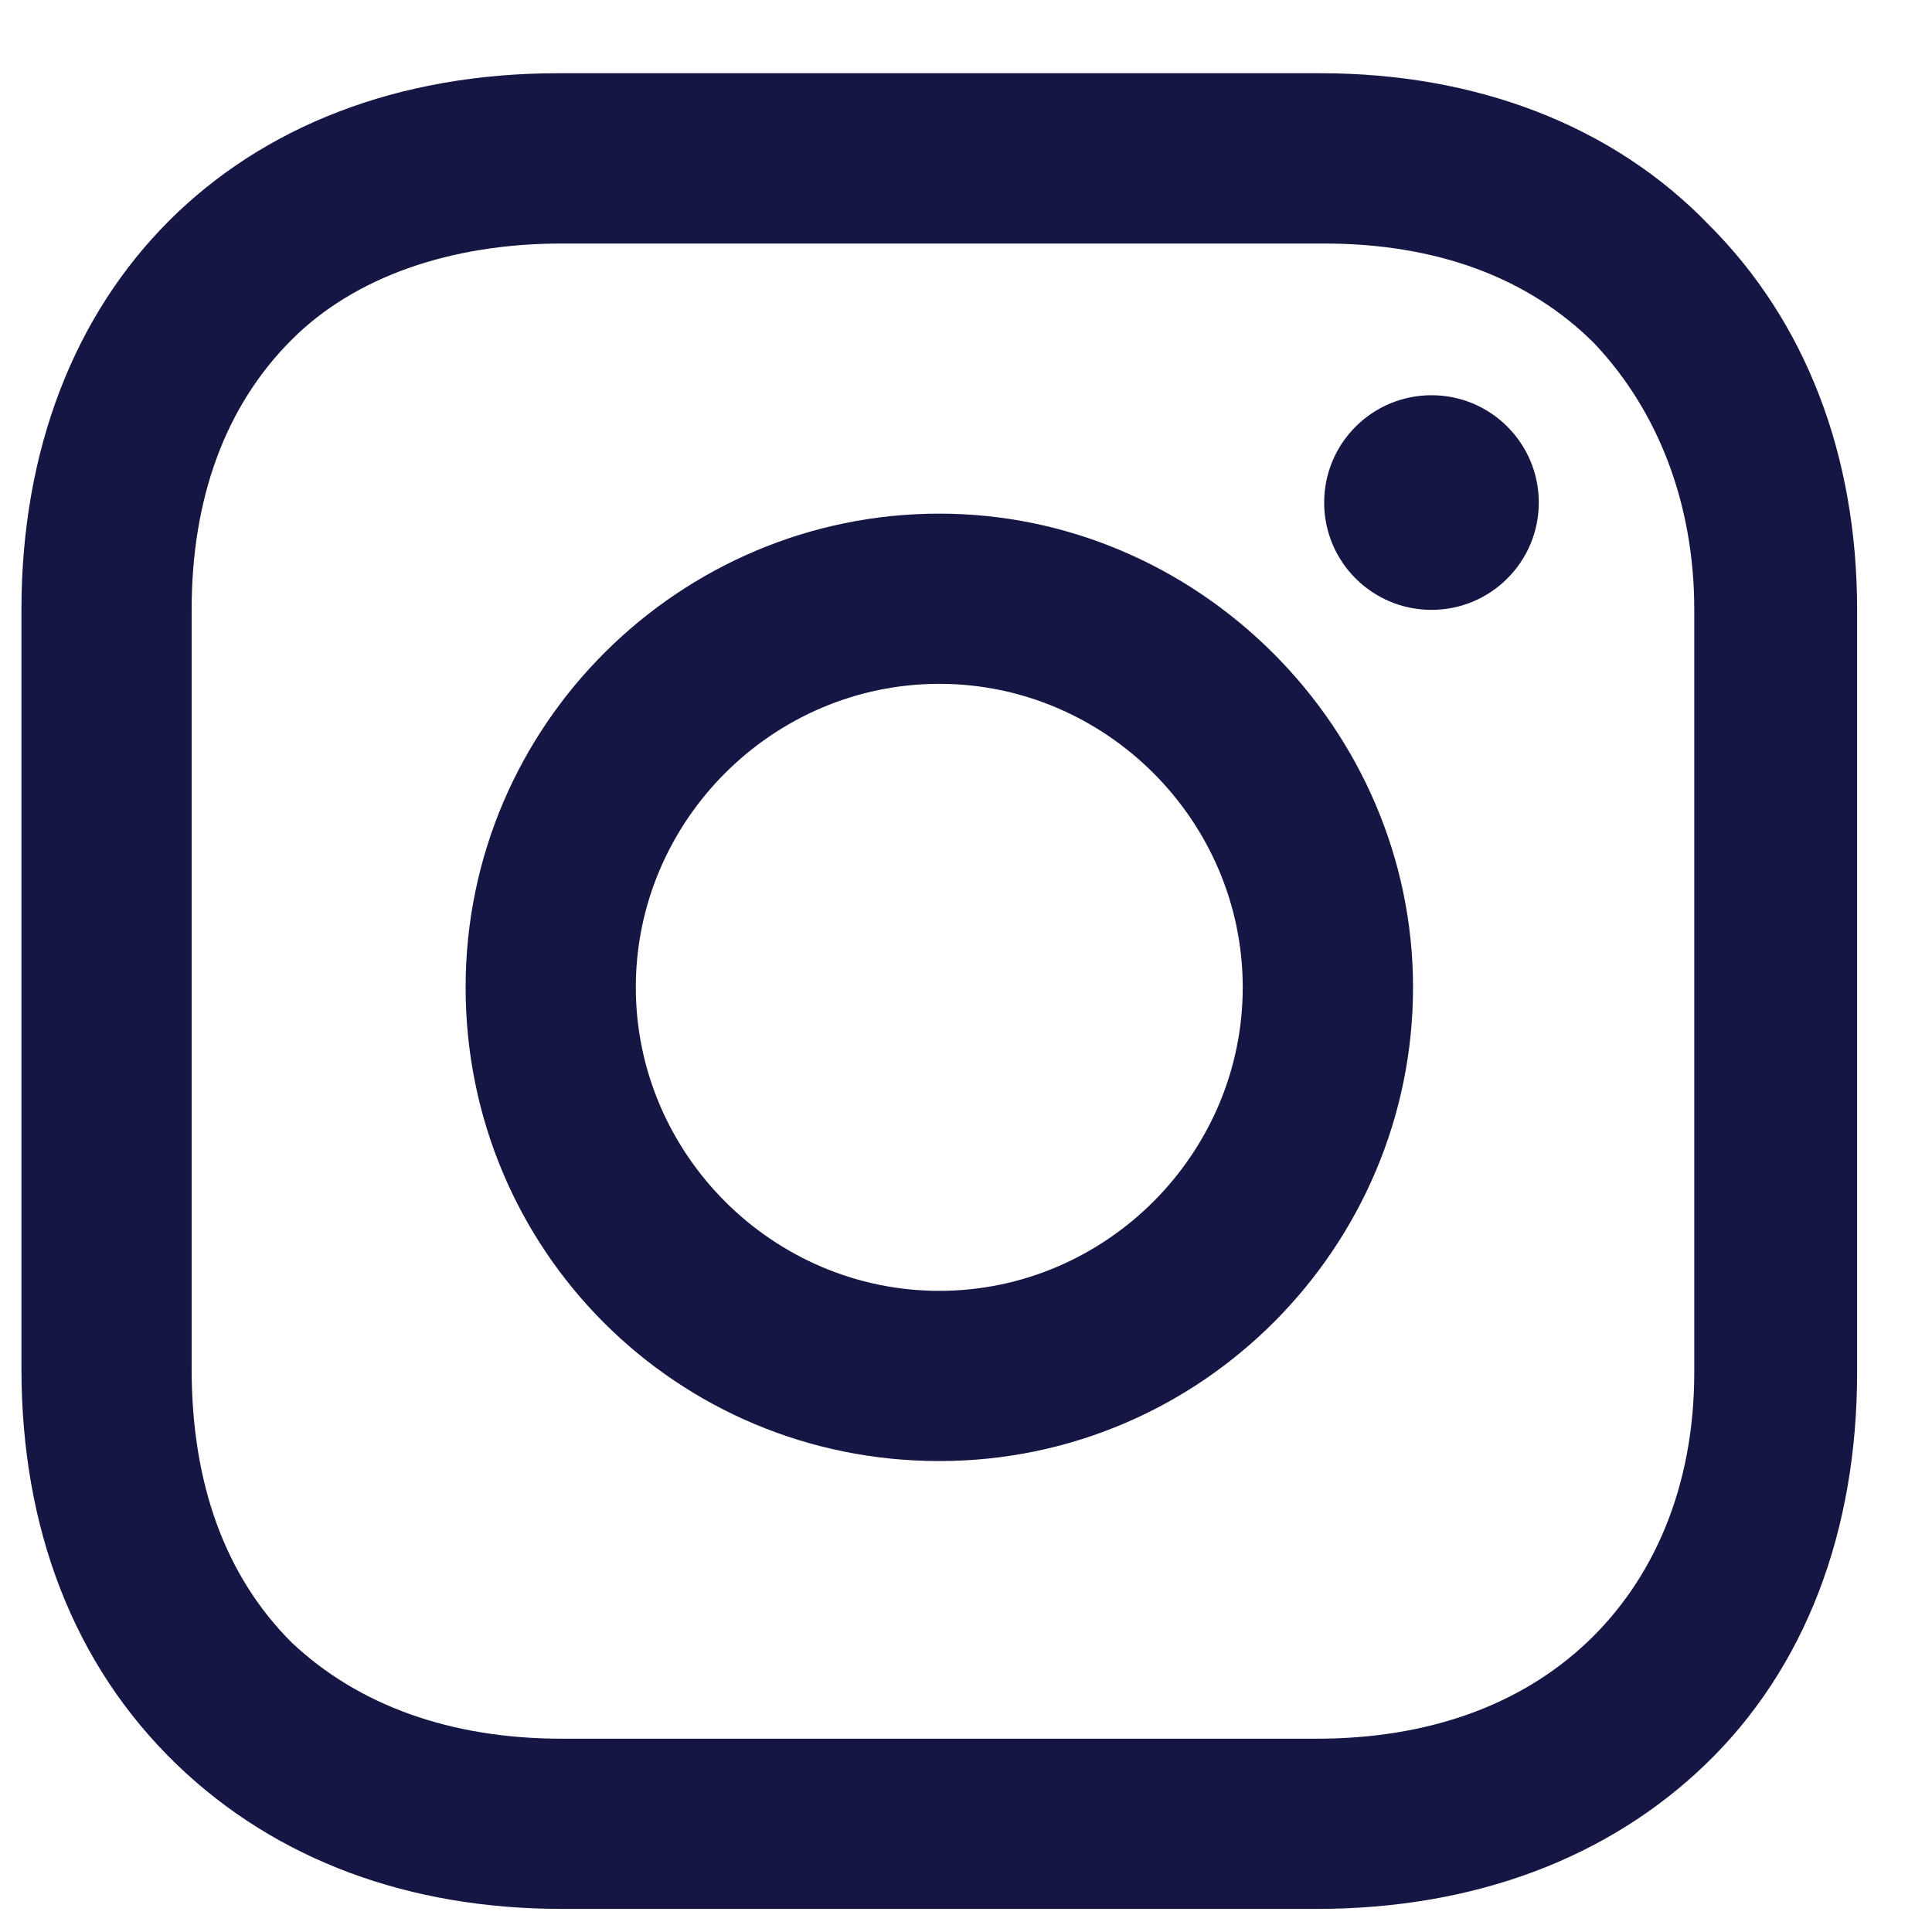
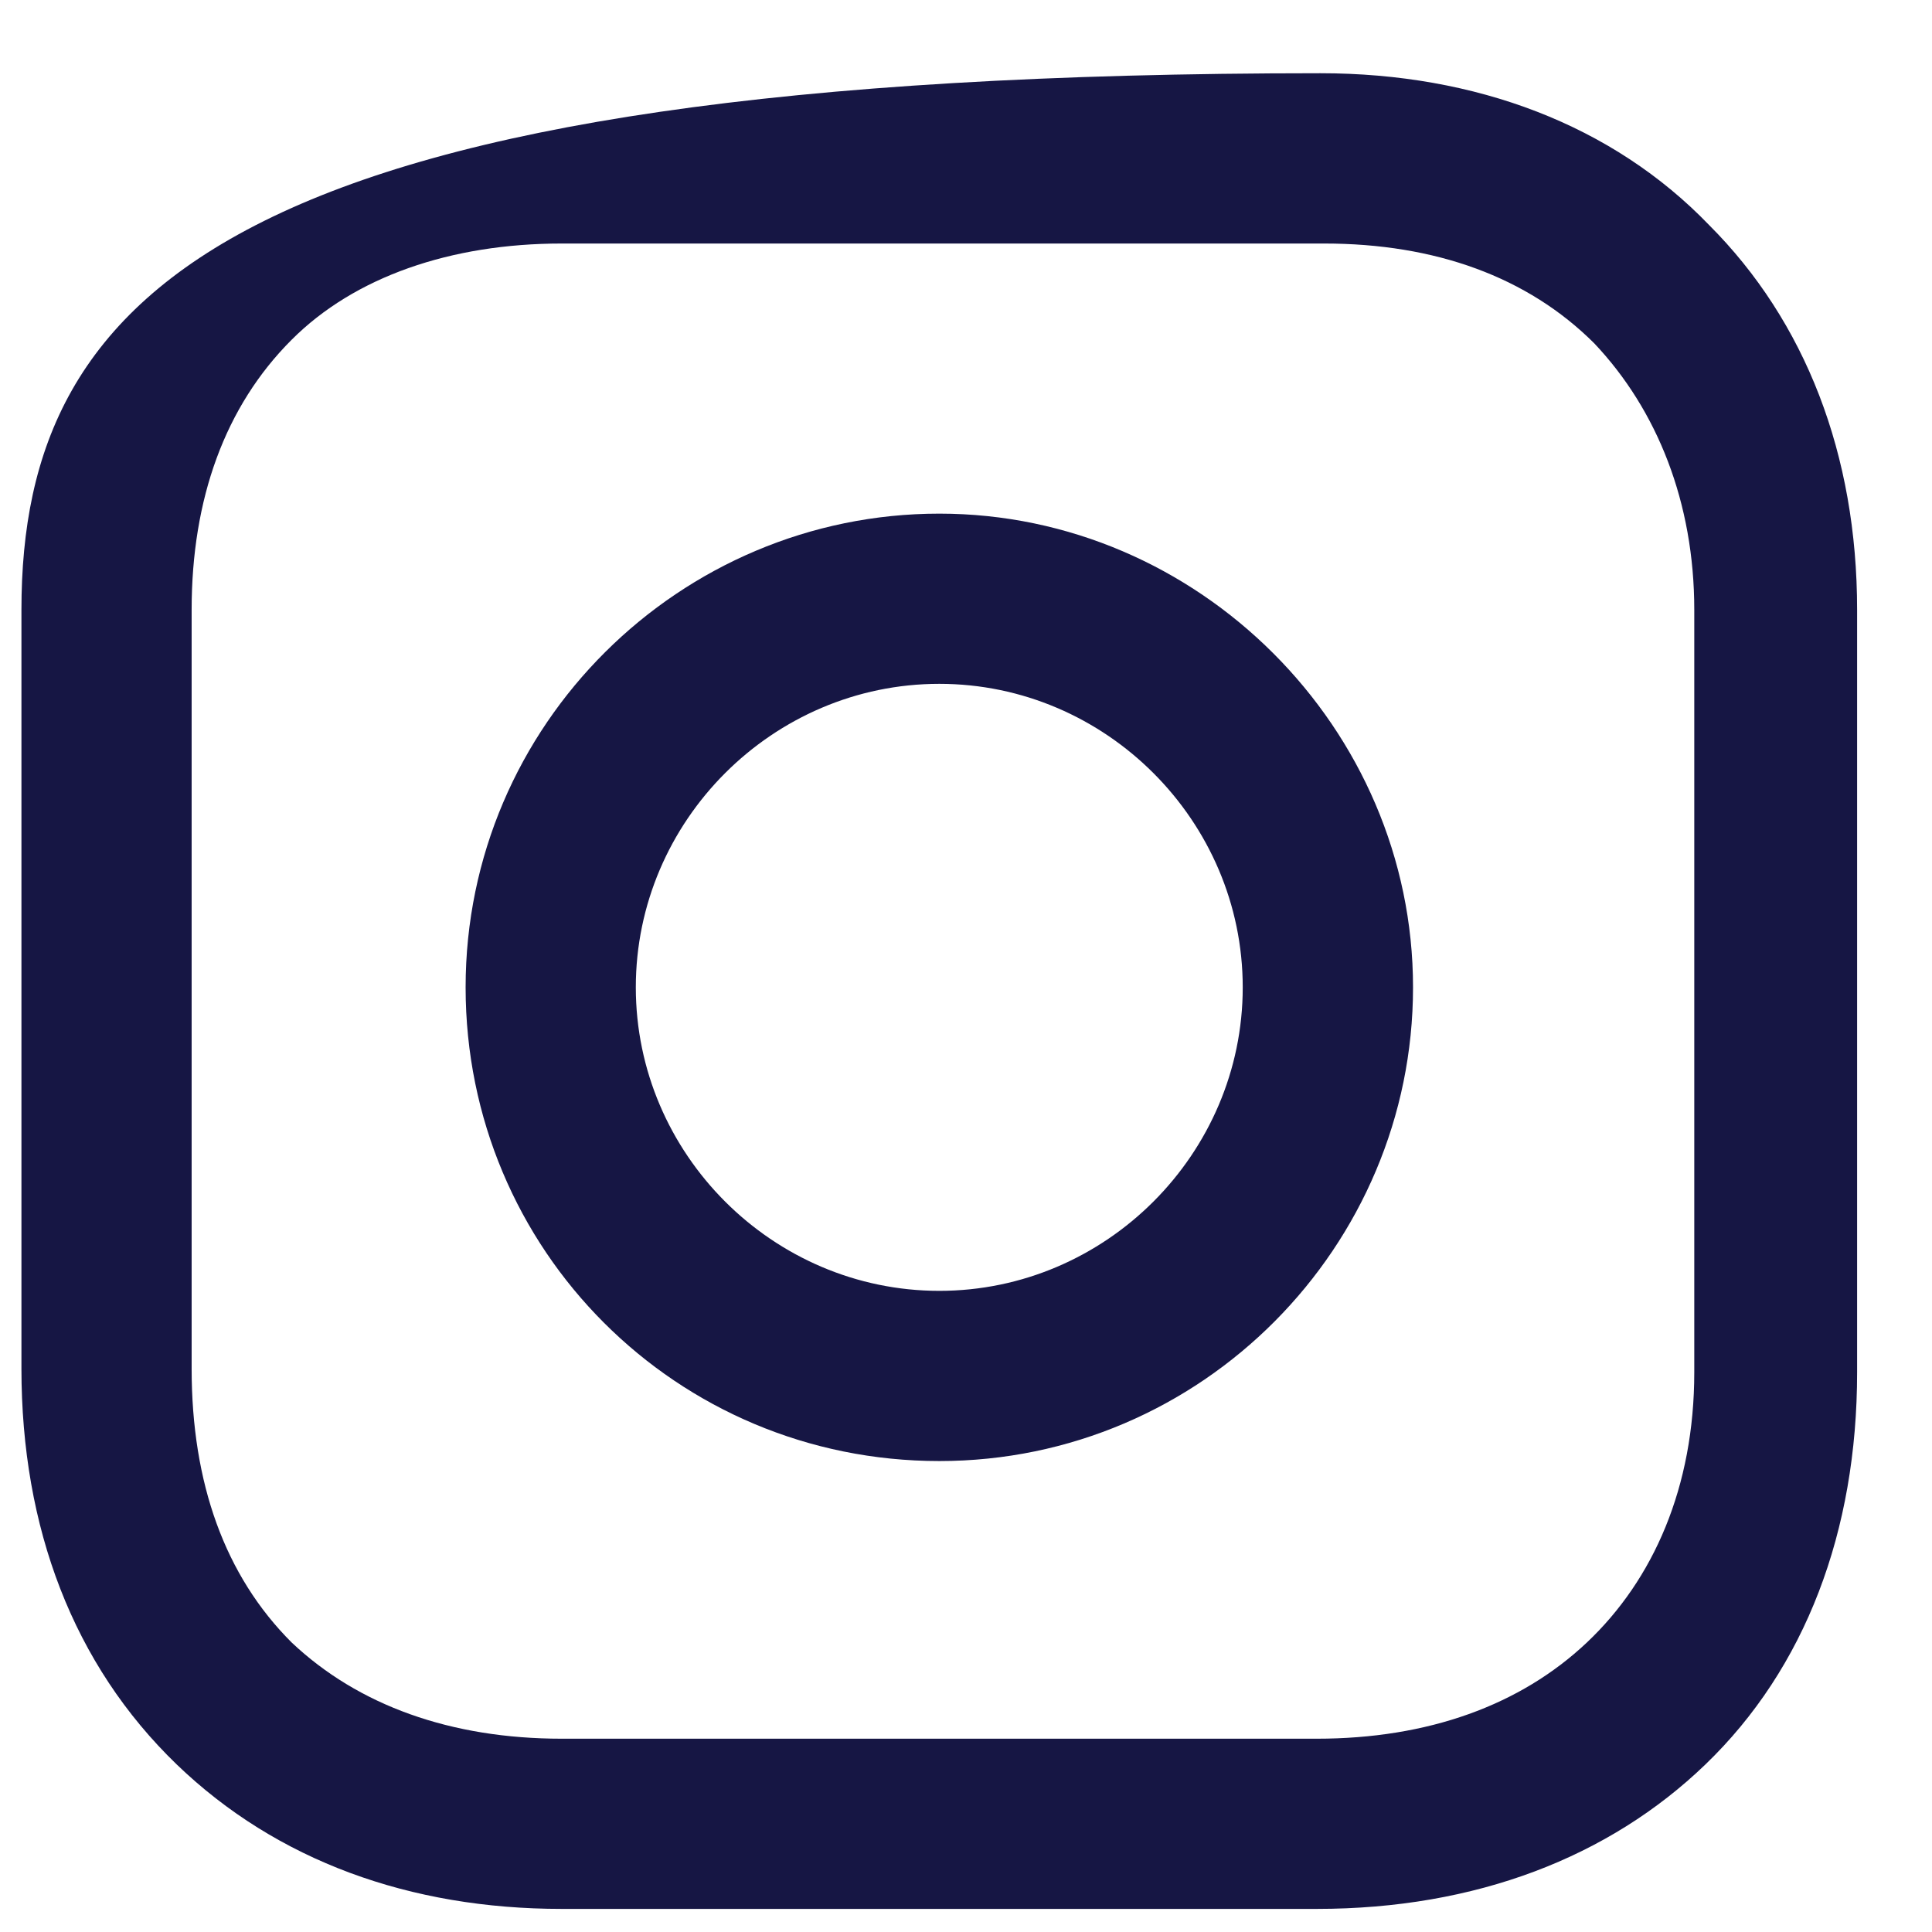
<svg xmlns="http://www.w3.org/2000/svg" width="21" height="21" viewBox="0 0 21 21" fill="none">
  <path d="M10.21 5.583C7.394 5.583 5.061 7.876 5.061 10.732C5.061 13.588 7.354 15.881 10.21 15.881C13.066 15.881 15.359 13.548 15.359 10.732C15.359 7.916 13.026 5.583 10.21 5.583ZM10.21 14.031C8.399 14.031 6.911 12.542 6.911 10.732C6.911 8.922 8.399 7.433 10.21 7.433C12.02 7.433 13.508 8.922 13.508 10.732C13.508 12.542 12.02 14.031 10.21 14.031Z" fill="#161644" />
-   <path d="M15.56 6.629C16.204 6.629 16.726 6.107 16.726 5.463C16.726 4.818 16.204 4.296 15.56 4.296C14.915 4.296 14.393 4.818 14.393 5.463C14.393 6.107 14.915 6.629 15.56 6.629Z" fill="#161644" />
-   <path d="M18.577 2.446C17.531 1.36 16.042 0.796 14.353 0.796H6.066C2.566 0.796 0.233 3.13 0.233 6.629V14.876C0.233 16.606 0.796 18.094 1.922 19.18C3.009 20.226 4.457 20.749 6.106 20.749H14.312C16.042 20.749 17.491 20.186 18.536 19.18C19.623 18.134 20.186 16.646 20.186 14.916V6.629C20.186 4.94 19.623 3.492 18.577 2.446ZM18.416 14.916C18.416 16.163 17.973 17.169 17.249 17.853C16.525 18.537 15.519 18.899 14.312 18.899H6.106C4.899 18.899 3.894 18.537 3.17 17.853C2.445 17.129 2.083 16.123 2.083 14.876V6.629C2.083 5.423 2.445 4.417 3.17 3.693C3.853 3.009 4.899 2.647 6.106 2.647H14.393C15.6 2.647 16.605 3.009 17.33 3.733C18.014 4.457 18.416 5.463 18.416 6.629V14.916Z" fill="#161644" />
+   <path d="M18.577 2.446C17.531 1.36 16.042 0.796 14.353 0.796C2.566 0.796 0.233 3.13 0.233 6.629V14.876C0.233 16.606 0.796 18.094 1.922 19.18C3.009 20.226 4.457 20.749 6.106 20.749H14.312C16.042 20.749 17.491 20.186 18.536 19.18C19.623 18.134 20.186 16.646 20.186 14.916V6.629C20.186 4.94 19.623 3.492 18.577 2.446ZM18.416 14.916C18.416 16.163 17.973 17.169 17.249 17.853C16.525 18.537 15.519 18.899 14.312 18.899H6.106C4.899 18.899 3.894 18.537 3.17 17.853C2.445 17.129 2.083 16.123 2.083 14.876V6.629C2.083 5.423 2.445 4.417 3.17 3.693C3.853 3.009 4.899 2.647 6.106 2.647H14.393C15.6 2.647 16.605 3.009 17.33 3.733C18.014 4.457 18.416 5.463 18.416 6.629V14.916Z" fill="#161644" />
</svg>